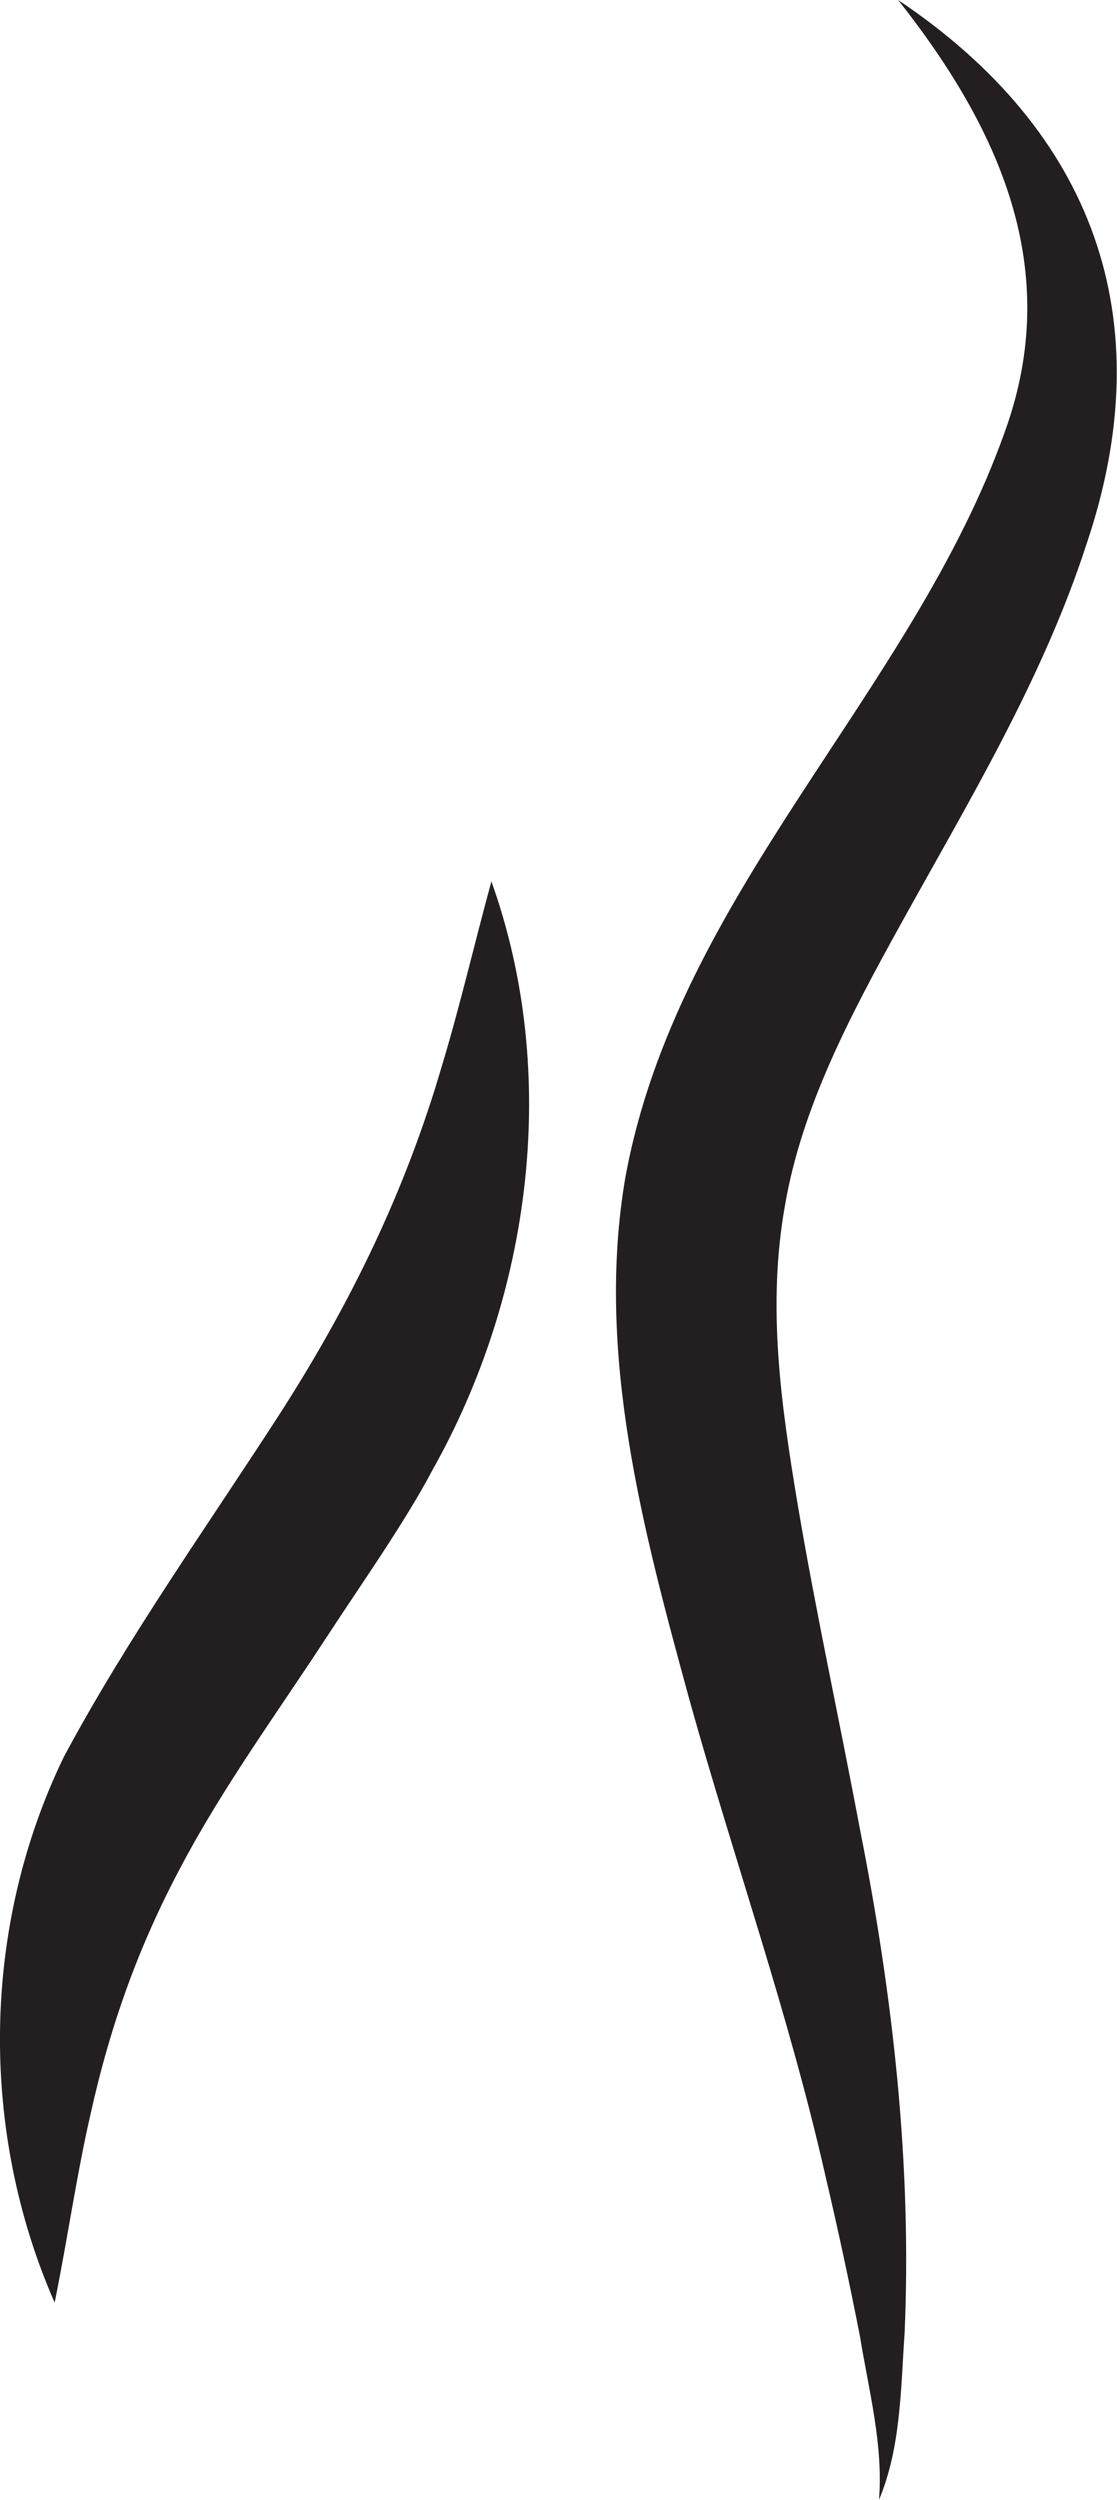
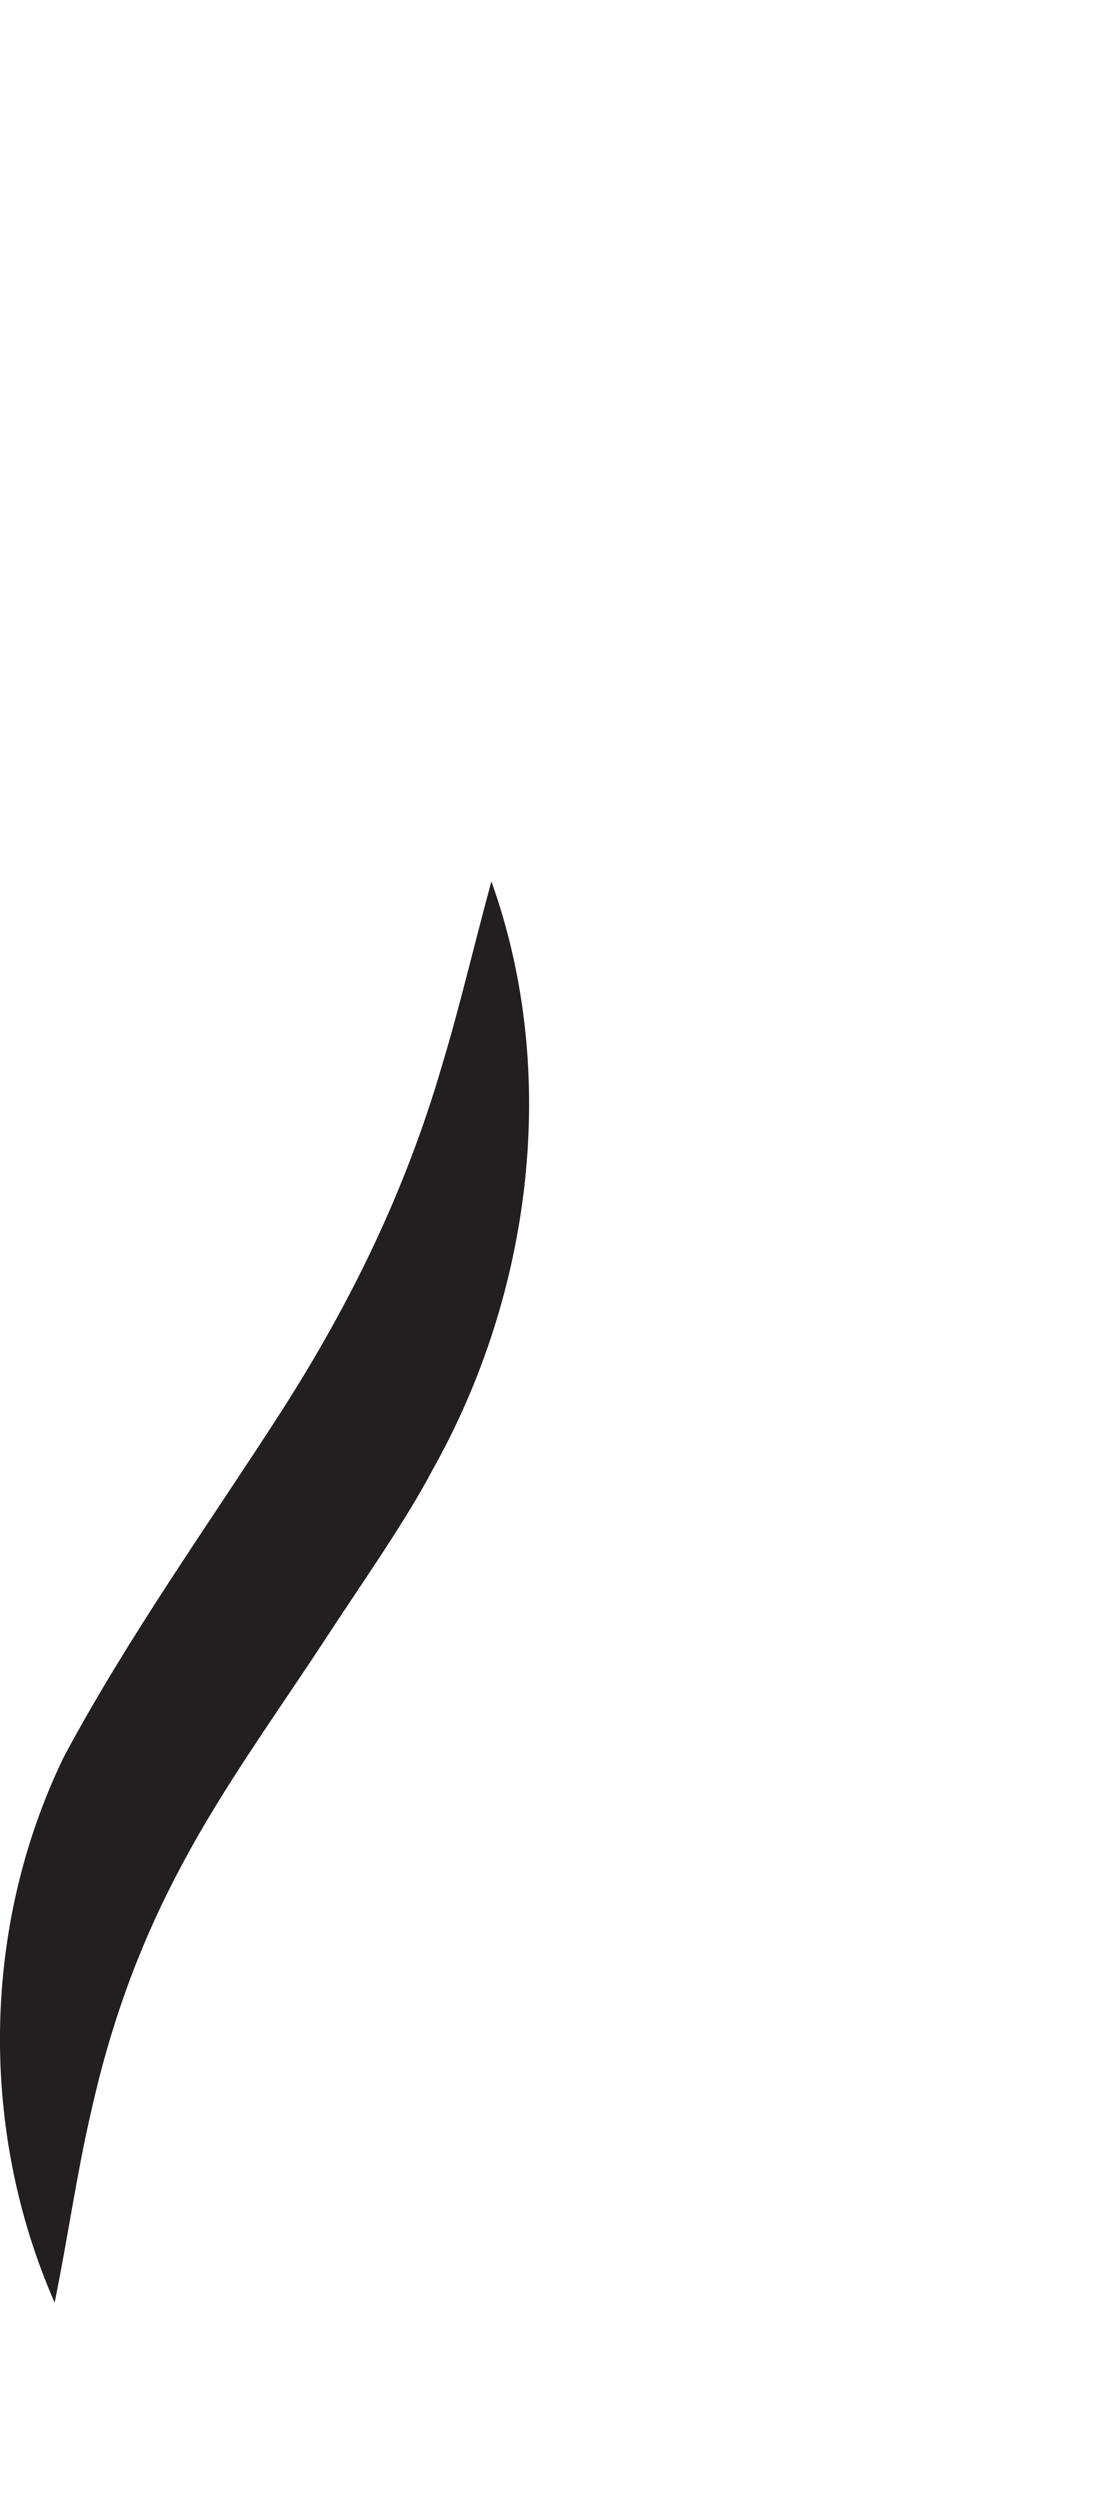
<svg xmlns="http://www.w3.org/2000/svg" id="Layer_2" data-name="Layer 2" viewBox="0 0 103.29 230.99">
  <defs>
    <style>
      .cls-1 {
        fill: #231f20;
      }
    </style>
  </defs>
  <g id="Layer_1-2" data-name="Layer 1">
    <g>
      <path class="cls-1" d="M5.04,212.73c-6.96-15.87-6.76-34.72.88-50.43,5.99-11.17,13.43-21.53,20.22-32.08,6.36-9.96,11.35-20.21,14.7-31.66,1.66-5.46,2.98-11.18,4.6-17.12,6.35,17.72,3.73,38.11-5.46,54.41-2.45,4.68-6.76,10.8-9.67,15.26-4.66,7.14-9.64,13.93-13.55,21.32-3.89,7.27-6.55,14.63-8.38,22.89-1.28,5.54-2.1,11.38-3.32,17.41h0Z" />
-       <path class="cls-1" d="M81.28,230.99c.41-5.09-.95-10.13-1.76-15.12-.98-5-2.05-9.97-3.21-14.9-3.39-14.95-8.44-29.16-12.56-43.92-4.24-15.52-8.72-31.94-5.92-48.27,4.8-26.23,26.54-44.75,35.11-68.95,5.38-14.92-.47-27.9-9.89-39.83,18.05,12.08,24.46,29.46,17.42,50.28-4.07,12.55-11,23.94-17.28,35.3-4.56,8.25-9.05,16.72-10.6,25.79-1.67,9.31-.38,18.36,1.2,27.8,1.66,9.82,3.83,19.73,5.73,29.85,3.04,15.29,4.81,30.96,4.13,46.56-.36,5.15-.34,10.61-2.38,15.43h0Z" />
    </g>
  </g>
</svg>